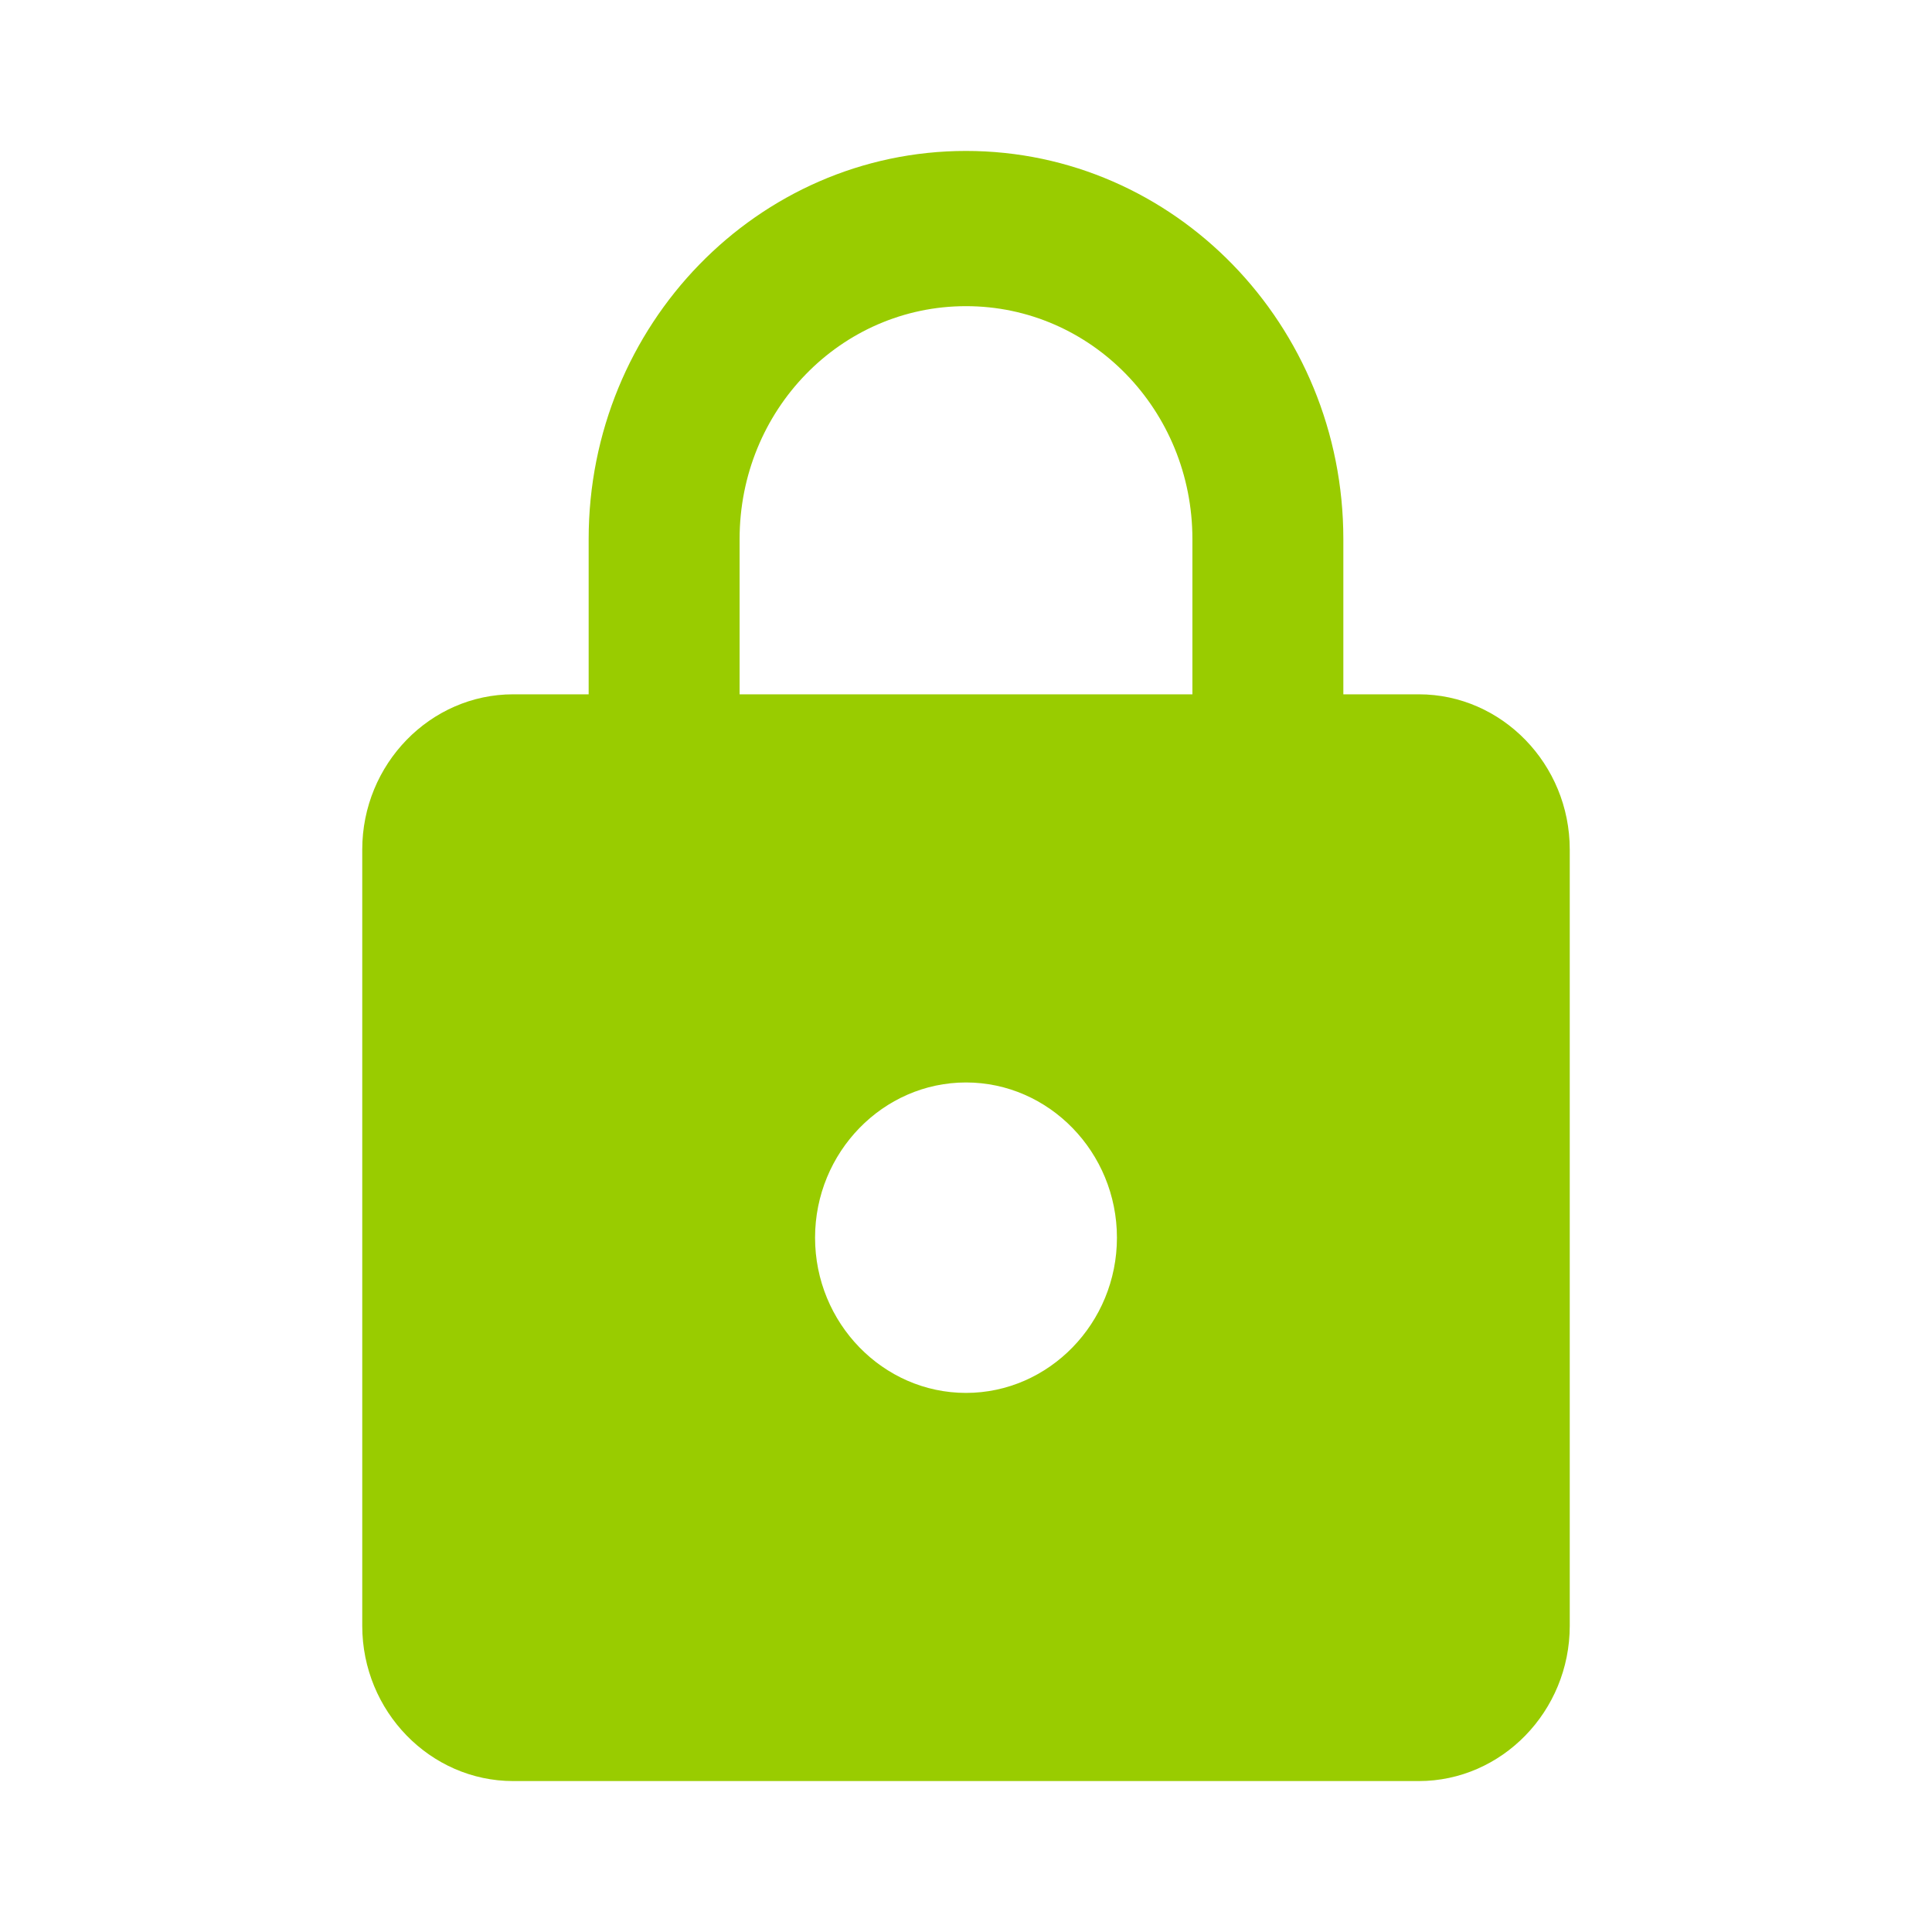
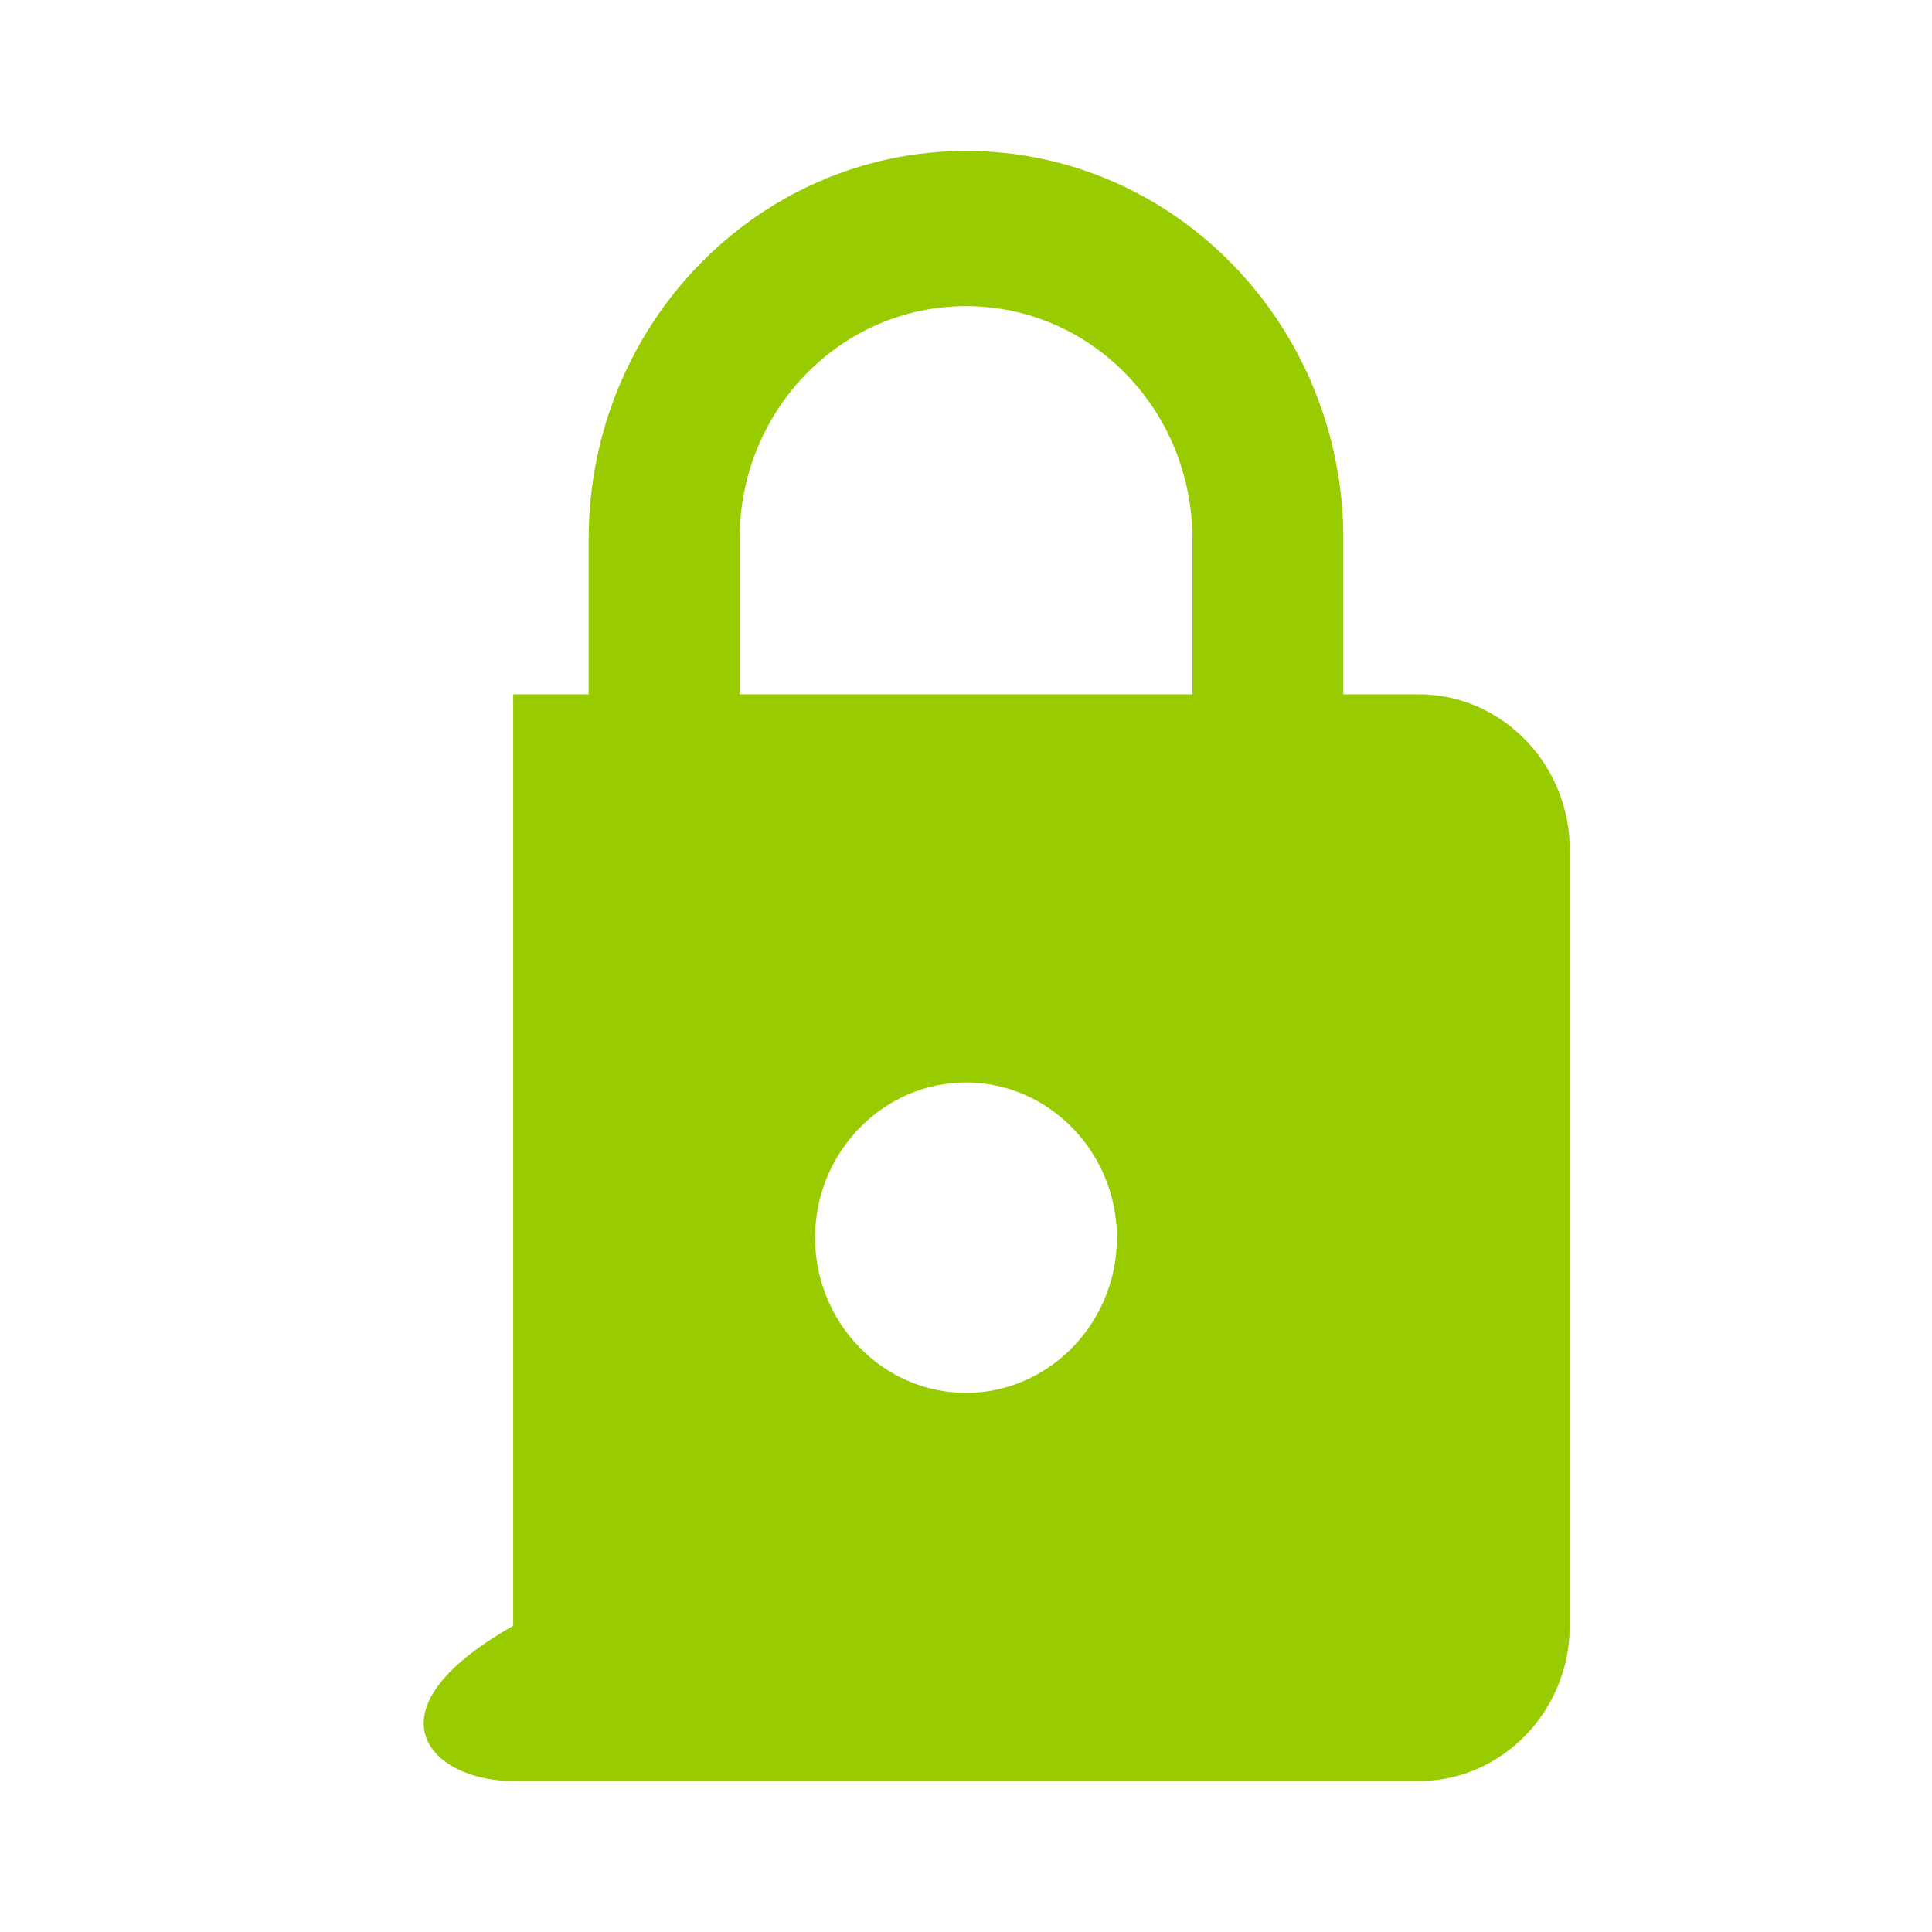
<svg xmlns="http://www.w3.org/2000/svg" width="32" height="32" viewBox="0 0 32 32" fill="none">
-   <path d="M23.5 11.5H22.25V8.929C22.25 5.38 19.45 2.5 16 2.5C12.55 2.5 9.75 5.38 9.75 8.929V11.5H8.5C7.125 11.5 6 12.657 6 14.071V26.929C6 28.343 7.125 29.5 8.5 29.5H23.5C24.875 29.5 26 28.343 26 26.929V14.071C26 12.657 24.875 11.5 23.5 11.5ZM16 23.071C14.625 23.071 13.5 21.914 13.5 20.5C13.5 19.086 14.625 17.929 16 17.929C17.375 17.929 18.5 19.086 18.5 20.5C18.5 21.914 17.375 23.071 16 23.071ZM12.25 11.5V8.929C12.25 6.794 13.925 5.071 16 5.071C18.075 5.071 19.75 6.794 19.75 8.929V11.5H12.25Z" fill="#99CC00" />
+   <path d="M23.5 11.5H22.25V8.929C22.25 5.38 19.45 2.5 16 2.5C12.55 2.5 9.75 5.38 9.75 8.929V11.5H8.5V26.929C6 28.343 7.125 29.5 8.5 29.5H23.5C24.875 29.5 26 28.343 26 26.929V14.071C26 12.657 24.875 11.5 23.5 11.5ZM16 23.071C14.625 23.071 13.5 21.914 13.5 20.5C13.5 19.086 14.625 17.929 16 17.929C17.375 17.929 18.5 19.086 18.5 20.5C18.5 21.914 17.375 23.071 16 23.071ZM12.25 11.5V8.929C12.25 6.794 13.925 5.071 16 5.071C18.075 5.071 19.75 6.794 19.75 8.929V11.5H12.25Z" fill="#99CC00" />
</svg>